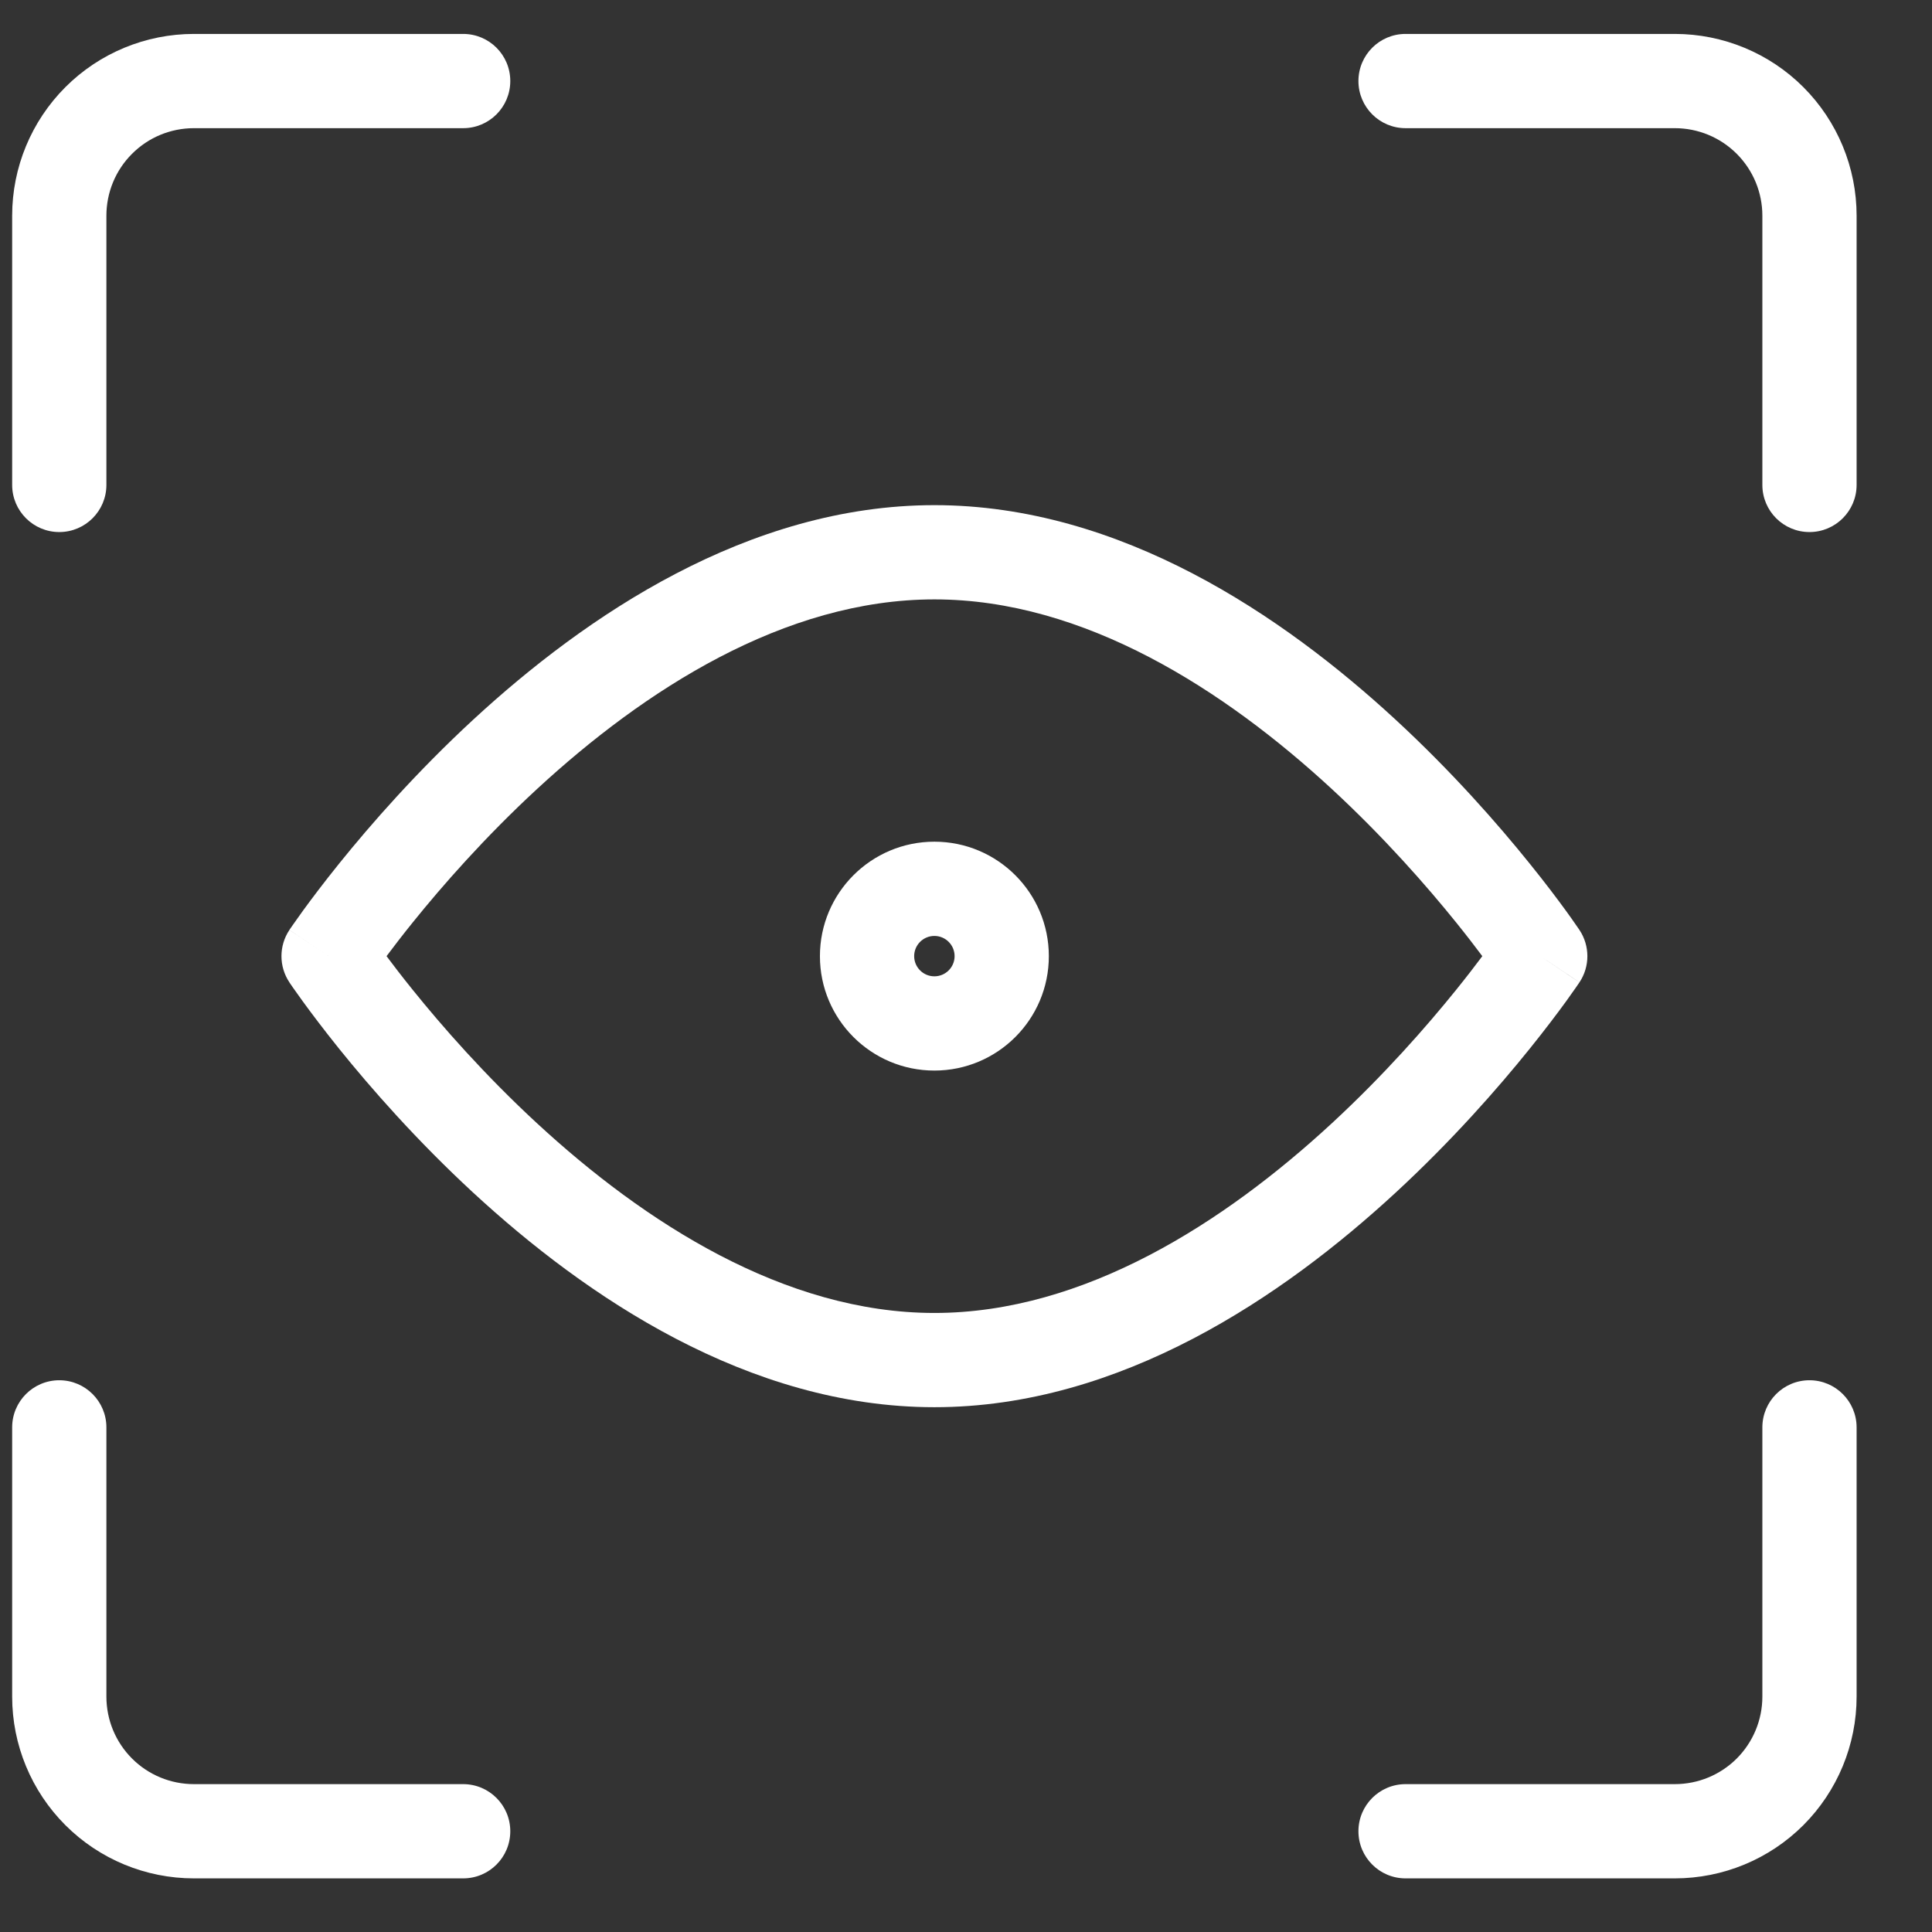
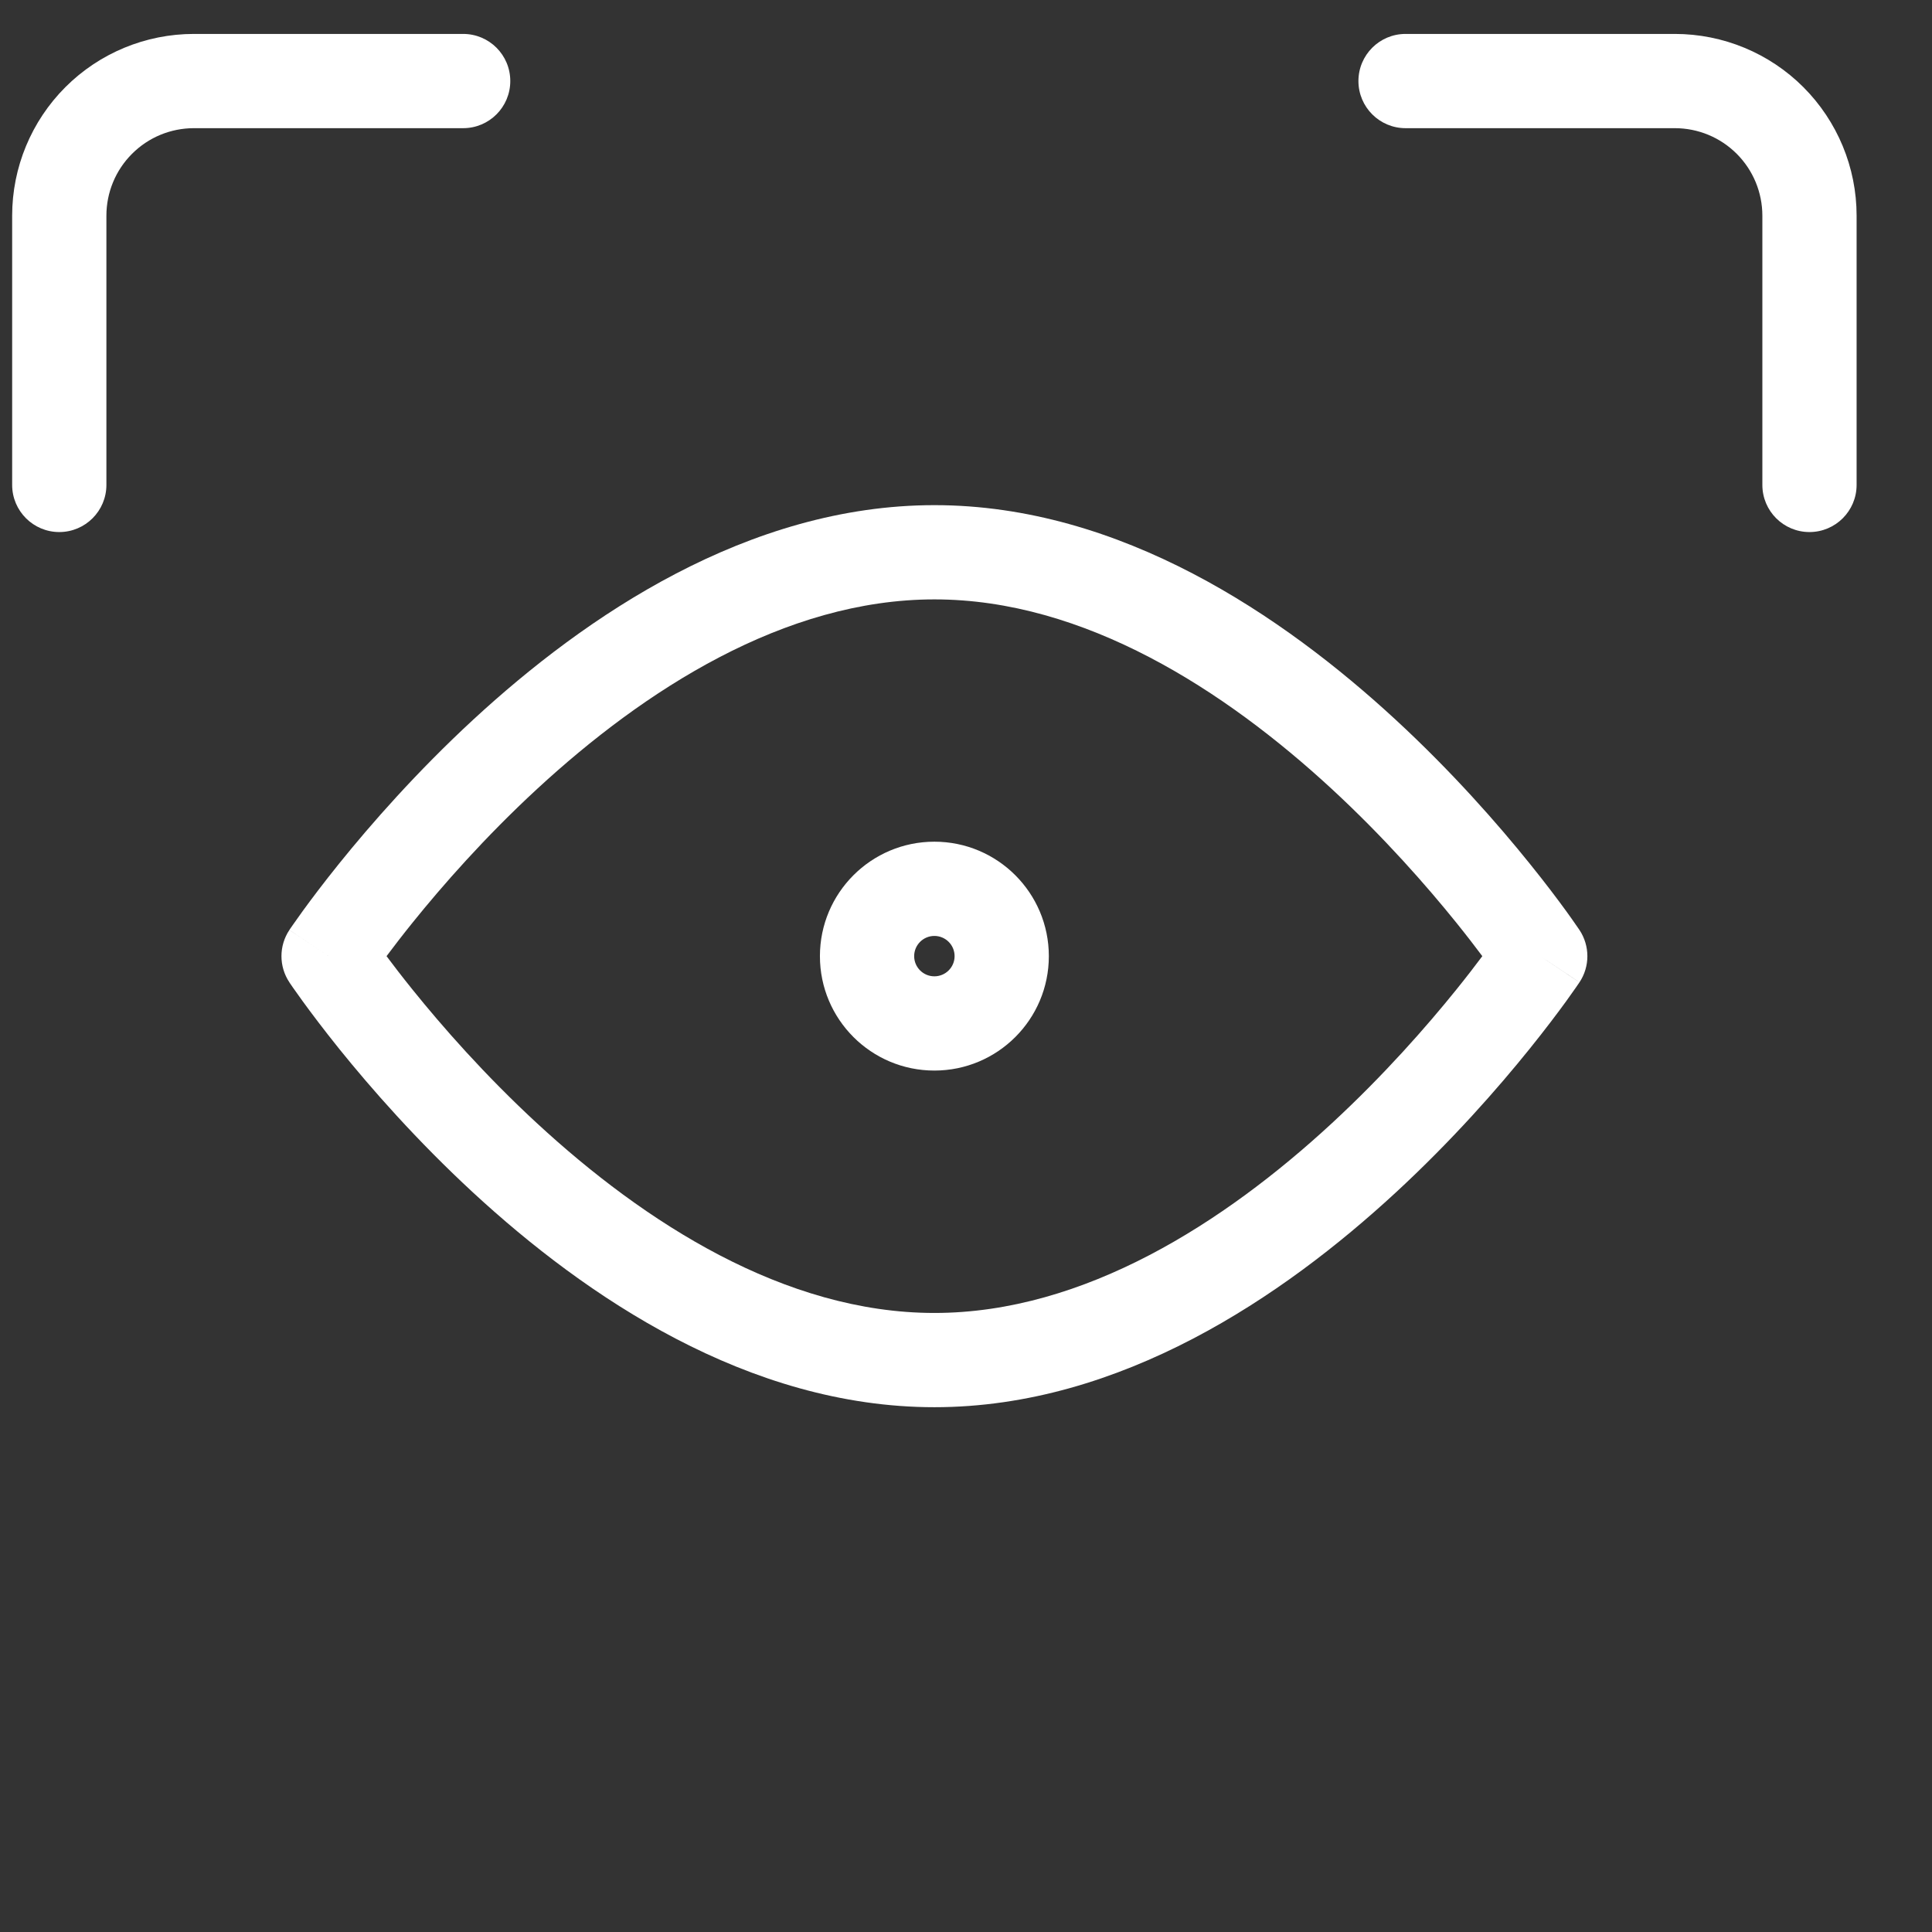
<svg xmlns="http://www.w3.org/2000/svg" width="41" height="41" viewBox="0 0 41 41" fill="none">
  <rect x="0" y="0" width="41" height="41" fill="#333333" stroke="none" />
-   <path fill-rule="evenodd" clip-rule="evenodd" d="M38.4 29.291C38.952 29.291 39.4 29.739 39.4 30.291V36.005C39.4 37.028 38.993 38.009 38.27 38.733C37.547 39.456 36.565 39.862 35.542 39.862H29.828C29.276 39.862 28.828 39.415 28.828 38.862C28.828 38.31 29.276 37.862 29.828 37.862H35.542C36.035 37.862 36.507 37.667 36.856 37.319C37.204 36.97 37.4 36.498 37.4 36.005V30.291C37.4 29.739 37.847 29.291 38.4 29.291Z" fill="white" />
  <path fill-rule="evenodd" clip-rule="evenodd" d="M28.828 1.72C28.828 1.167 29.276 0.72 29.828 0.72H35.542C36.565 0.72 37.547 1.126 38.27 1.849C38.993 2.573 39.4 3.554 39.4 4.577V10.291C39.4 10.843 38.952 11.291 38.4 11.291C37.847 11.291 37.4 10.843 37.4 10.291V4.577C37.4 4.084 37.204 3.612 36.856 3.264C36.507 2.915 36.035 2.72 35.542 2.72H29.828C29.276 2.72 28.828 2.272 28.828 1.72Z" fill="white" />
  <path fill-rule="evenodd" clip-rule="evenodd" d="M4.115 2.72C3.622 2.72 3.15 2.915 2.802 3.264C2.453 3.612 2.258 4.084 2.258 4.577V10.291C2.258 10.843 1.81 11.291 1.258 11.291C0.706 11.291 0.258 10.843 0.258 10.291V4.577C0.258 3.554 0.664 2.573 1.388 1.849C2.111 1.126 3.092 0.72 4.115 0.72H9.829C10.382 0.72 10.829 1.167 10.829 1.72C10.829 2.272 10.382 2.72 9.829 2.72H4.115Z" fill="white" />
-   <path fill-rule="evenodd" clip-rule="evenodd" d="M1.258 29.291C1.81 29.291 2.258 29.739 2.258 30.291V36.005C2.258 36.498 2.453 36.97 2.802 37.319C3.15 37.667 3.622 37.862 4.115 37.862H9.829C10.382 37.862 10.829 38.31 10.829 38.862C10.829 39.415 10.382 39.862 9.829 39.862H4.115C3.092 39.862 2.111 39.456 1.388 38.733C0.664 38.009 0.258 37.028 0.258 36.005V30.291C0.258 29.739 0.706 29.291 1.258 29.291Z" fill="white" />
  <path fill-rule="evenodd" clip-rule="evenodd" d="M8.203 20.291C8.35 20.488 8.535 20.729 8.756 21.003C9.381 21.779 10.285 22.812 11.401 23.842C13.667 25.934 16.643 27.863 19.83 27.863C23.017 27.863 25.993 25.934 28.259 23.842C29.374 22.812 30.278 21.779 30.904 21.003C31.125 20.729 31.31 20.488 31.457 20.291C31.31 20.095 31.125 19.853 30.904 19.579C30.278 18.803 29.374 17.77 28.259 16.74C25.993 14.649 23.017 12.72 19.83 12.72C16.643 12.72 13.667 14.649 11.401 16.74C10.285 17.77 9.381 18.803 8.756 19.579C8.535 19.853 8.35 20.095 8.203 20.291ZM32.687 20.291C33.519 19.736 33.519 19.736 33.519 19.736L33.517 19.733L33.512 19.726L33.497 19.704C33.484 19.685 33.466 19.659 33.442 19.625C33.395 19.556 33.326 19.458 33.237 19.335C33.058 19.089 32.797 18.741 32.461 18.325C31.792 17.494 30.821 16.384 29.615 15.271C27.238 13.077 23.786 10.72 19.83 10.72C15.874 10.72 12.421 13.077 10.044 15.271C8.839 16.384 7.868 17.494 7.198 18.325C6.863 18.741 6.602 19.089 6.423 19.335C6.334 19.458 6.265 19.556 6.217 19.625C6.194 19.659 6.175 19.685 6.162 19.704L6.147 19.726L6.143 19.733L6.141 19.735C6.141 19.735 6.141 19.736 6.973 20.291L6.141 19.736C5.917 20.072 5.917 20.51 6.141 20.846L6.973 20.291C6.141 20.846 6.14 20.846 6.141 20.846L6.143 20.849L6.147 20.856L6.162 20.878C6.175 20.897 6.194 20.924 6.217 20.958C6.265 21.026 6.334 21.124 6.423 21.247C6.602 21.493 6.863 21.841 7.198 22.258C7.868 23.089 8.839 24.199 10.044 25.312C12.421 27.506 15.874 29.863 19.83 29.863C23.786 29.863 27.238 27.506 29.615 25.312C30.821 24.199 31.792 23.089 32.461 22.258C32.797 21.841 33.058 21.493 33.237 21.247C33.326 21.124 33.395 21.026 33.442 20.958C33.466 20.924 33.484 20.897 33.497 20.878L33.512 20.856L33.517 20.849L33.518 20.847C33.518 20.847 33.519 20.846 32.687 20.291ZM32.687 20.291L33.519 20.846C33.743 20.51 33.742 20.072 33.519 19.736L32.687 20.291Z" fill="white" />
  <path fill-rule="evenodd" clip-rule="evenodd" d="M19.829 19.862C19.592 19.862 19.4 20.054 19.4 20.291C19.4 20.527 19.592 20.719 19.829 20.719C20.066 20.719 20.258 20.527 20.258 20.291C20.258 20.054 20.066 19.862 19.829 19.862ZM17.4 20.291C17.4 18.95 18.488 17.862 19.829 17.862C21.17 17.862 22.258 18.95 22.258 20.291C22.258 21.632 21.17 22.719 19.829 22.719C18.488 22.719 17.4 21.632 17.4 20.291Z" fill="white" />
</svg>